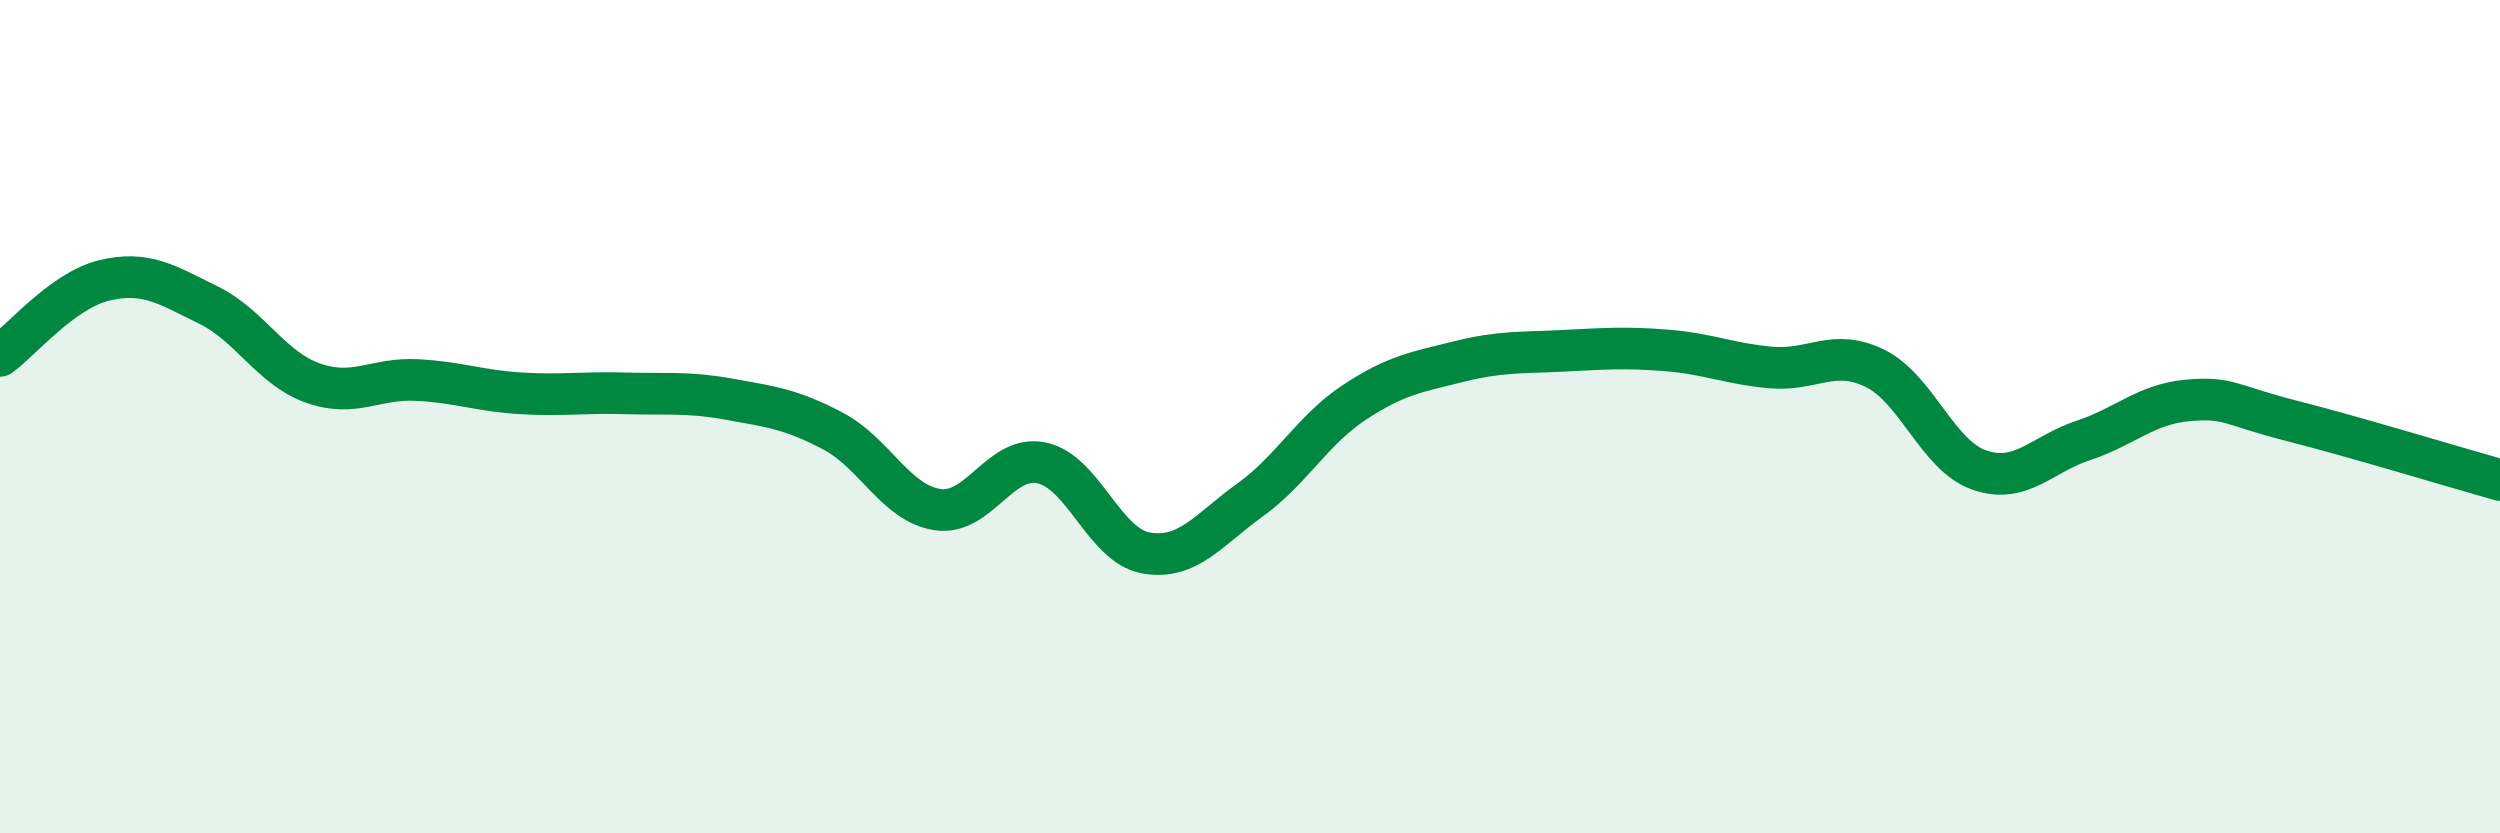
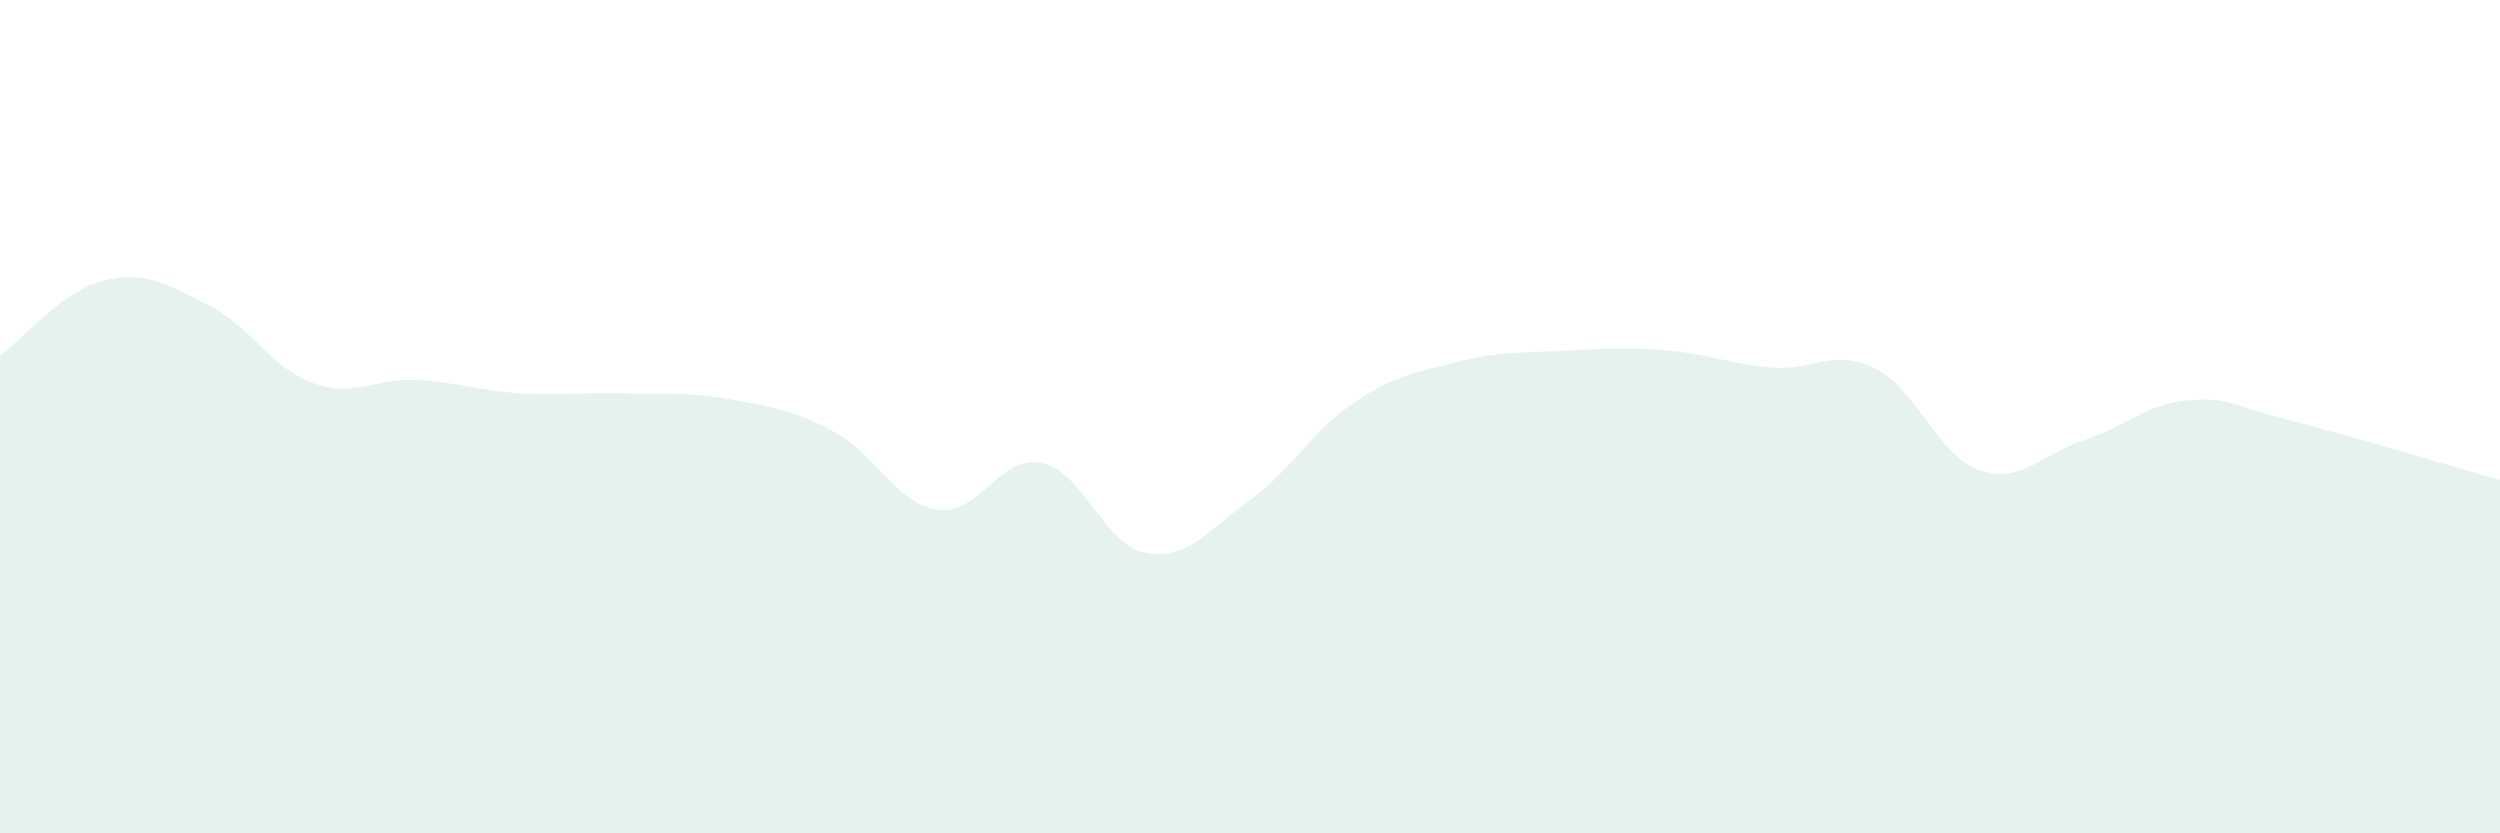
<svg xmlns="http://www.w3.org/2000/svg" width="60" height="20" viewBox="0 0 60 20">
  <path d="M 0,8.54 C 0.5,8.18 1.5,6.97 2.5,6.73 C 3.5,6.49 4,6.83 5,7.32 C 6,7.81 6.5,8.83 7.5,9.19 C 8.5,9.55 9,9.07 10,9.12 C 11,9.17 11.5,9.38 12.5,9.44 C 13.5,9.5 14,9.41 15,9.44 C 16,9.47 16.5,9.4 17.5,9.58 C 18.5,9.76 19,9.82 20,10.35 C 21,10.88 21.5,12.08 22.5,12.23 C 23.5,12.38 24,10.9 25,11.11 C 26,11.32 26.5,13.09 27.5,13.27 C 28.5,13.45 29,12.72 30,12 C 31,11.28 31.5,10.32 32.5,9.66 C 33.5,9 34,8.93 35,8.68 C 36,8.43 36.5,8.47 37.5,8.42 C 38.5,8.37 39,8.33 40,8.41 C 41,8.49 41.5,8.73 42.5,8.82 C 43.5,8.91 44,8.35 45,8.84 C 46,9.33 46.5,10.93 47.5,11.28 C 48.5,11.63 49,10.9 50,10.57 C 51,10.24 51.5,9.7 52.5,9.61 C 53.5,9.52 53.5,9.72 55,10.1 C 56.5,10.48 59,11.24 60,11.52L60 20L0 20Z" fill="#008740" opacity="0.1" stroke-linecap="round" stroke-linejoin="round" />
-   <path d="M 0,8.54 C 0.5,8.18 1.5,6.97 2.5,6.73 C 3.5,6.49 4,6.83 5,7.32 C 6,7.81 6.5,8.83 7.5,9.19 C 8.5,9.55 9,9.07 10,9.12 C 11,9.17 11.5,9.38 12.5,9.44 C 13.5,9.5 14,9.41 15,9.44 C 16,9.47 16.5,9.4 17.5,9.58 C 18.5,9.76 19,9.82 20,10.35 C 21,10.88 21.5,12.08 22.5,12.23 C 23.5,12.38 24,10.9 25,11.11 C 26,11.32 26.5,13.09 27.5,13.27 C 28.5,13.45 29,12.72 30,12 C 31,11.28 31.5,10.32 32.5,9.66 C 33.5,9 34,8.93 35,8.68 C 36,8.43 36.5,8.47 37.5,8.42 C 38.5,8.37 39,8.33 40,8.41 C 41,8.49 41.5,8.73 42.5,8.82 C 43.5,8.91 44,8.35 45,8.84 C 46,9.33 46.5,10.93 47.5,11.28 C 48.5,11.63 49,10.9 50,10.57 C 51,10.24 51.5,9.7 52.5,9.61 C 53.5,9.52 53.5,9.72 55,10.1 C 56.5,10.48 59,11.24 60,11.52" stroke="#008740" stroke-width="1" fill="none" stroke-linecap="round" stroke-linejoin="round" />
</svg>